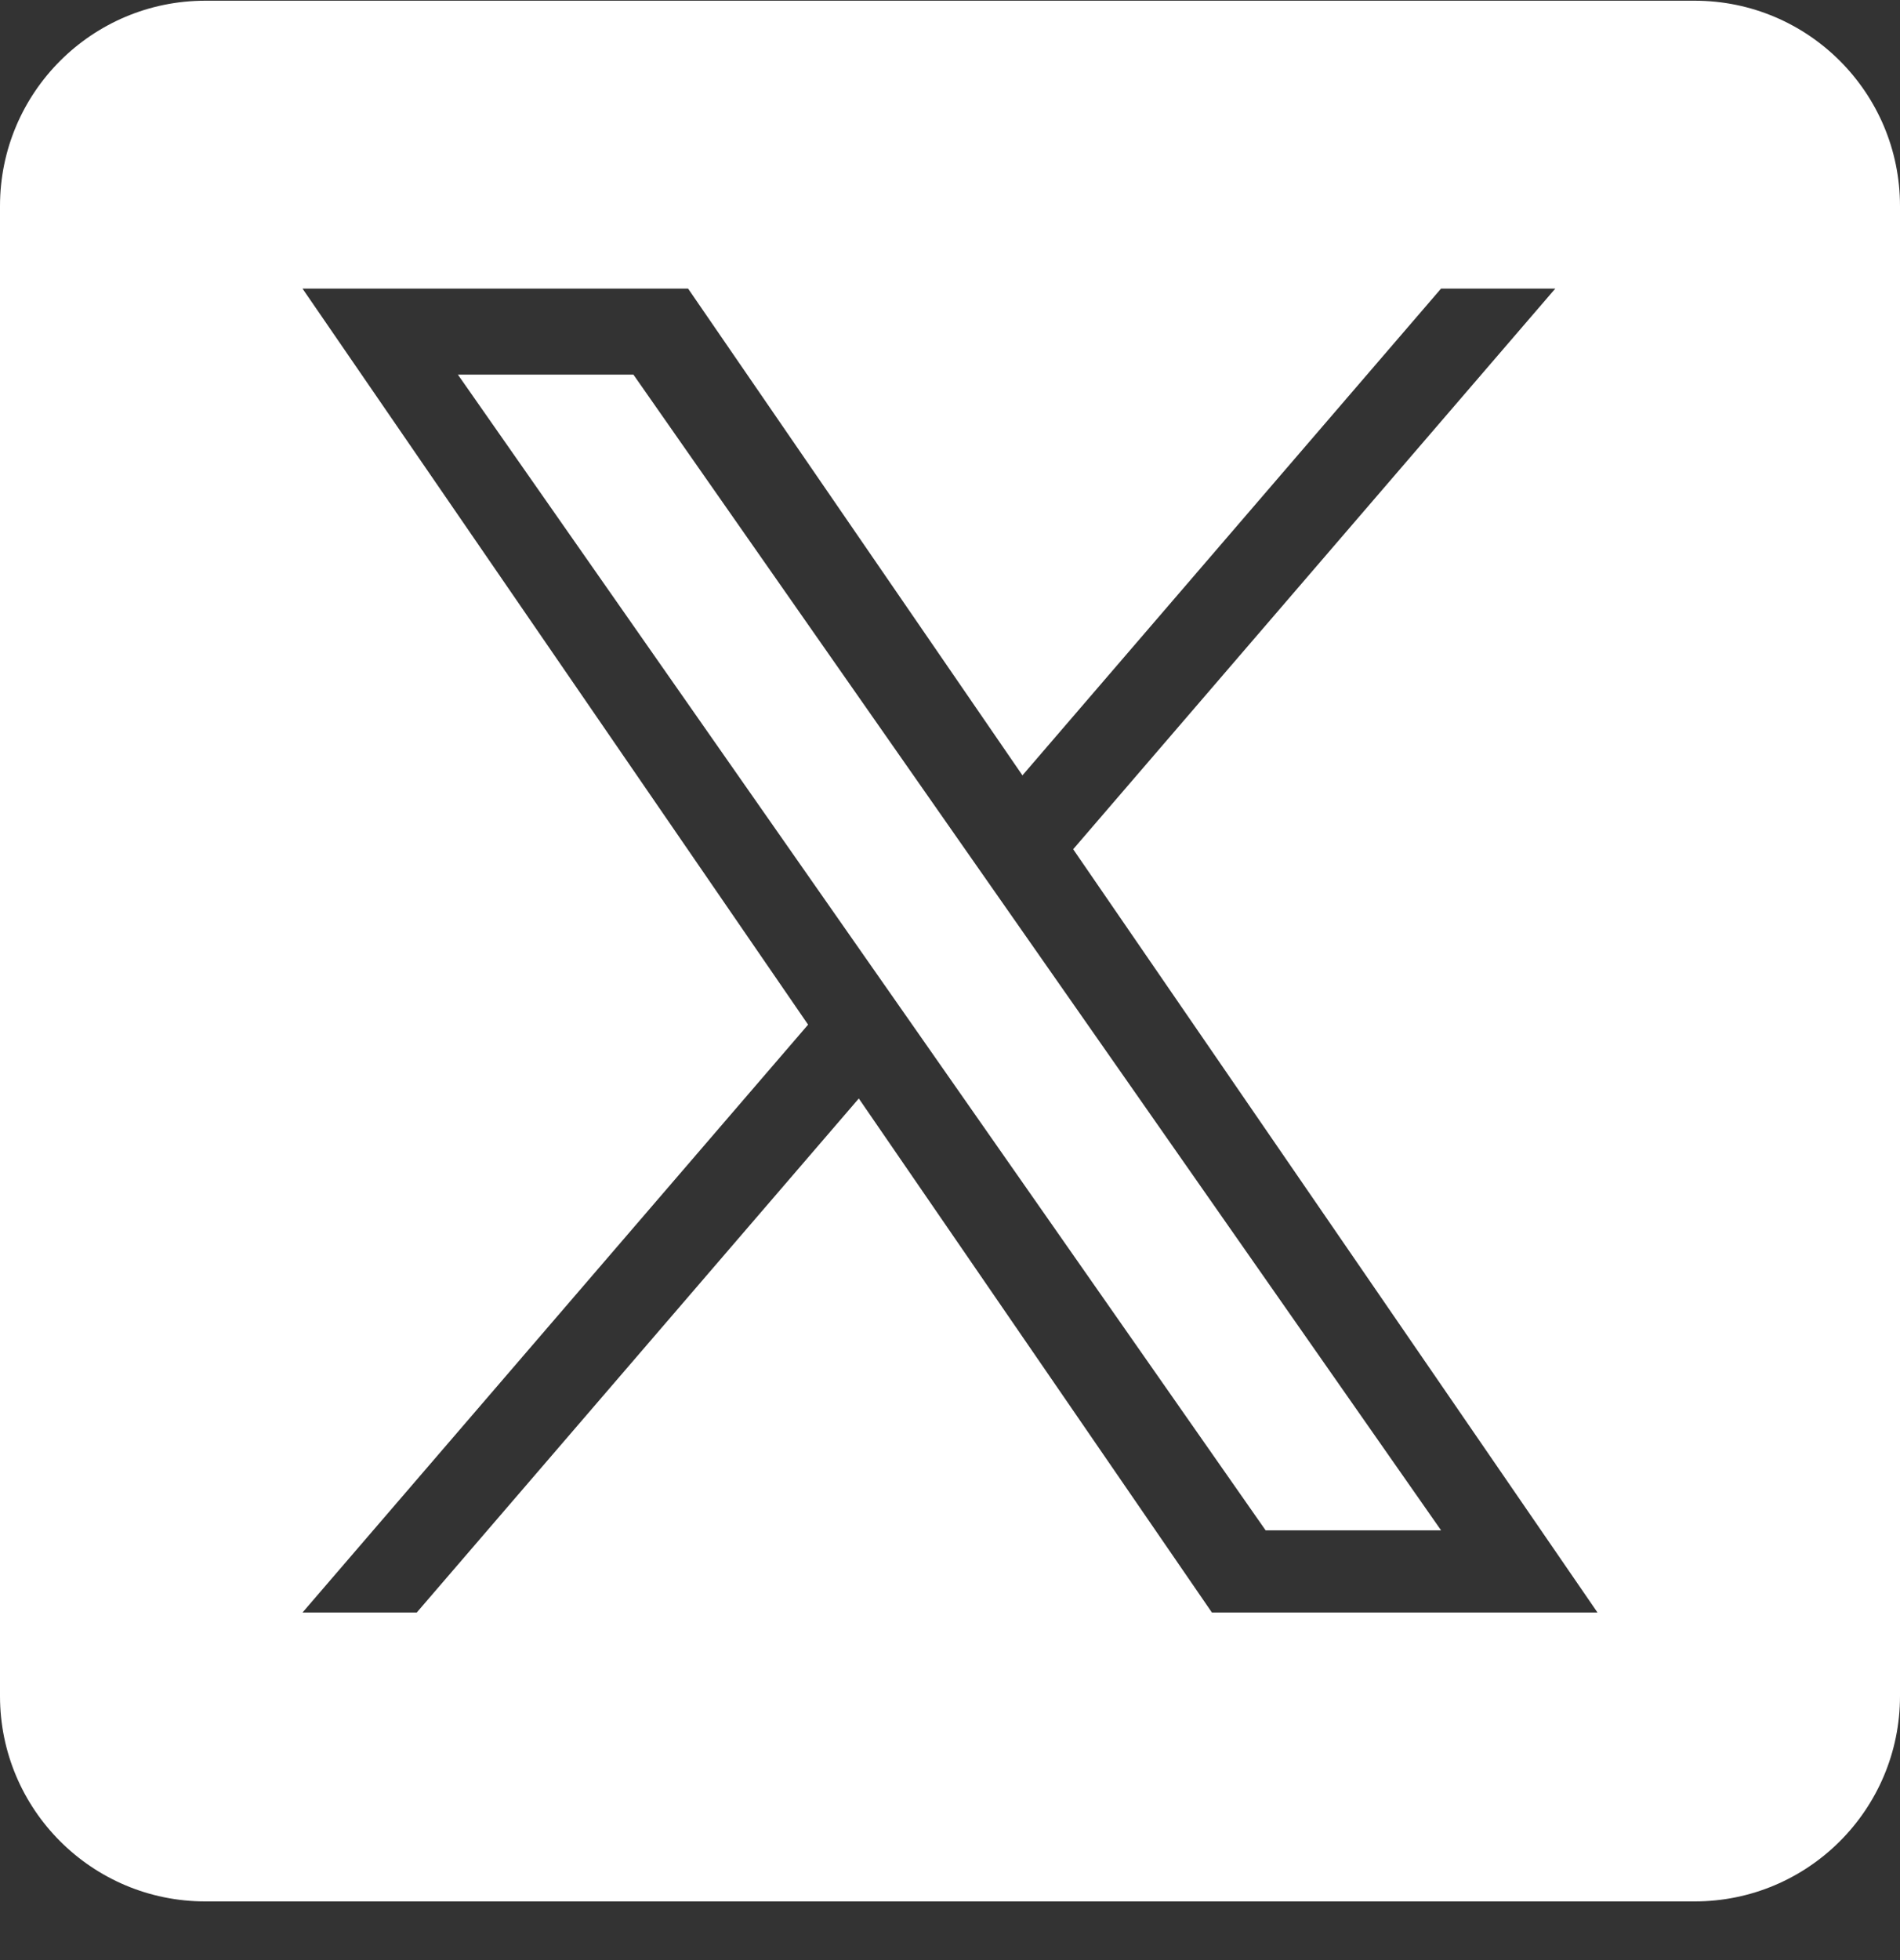
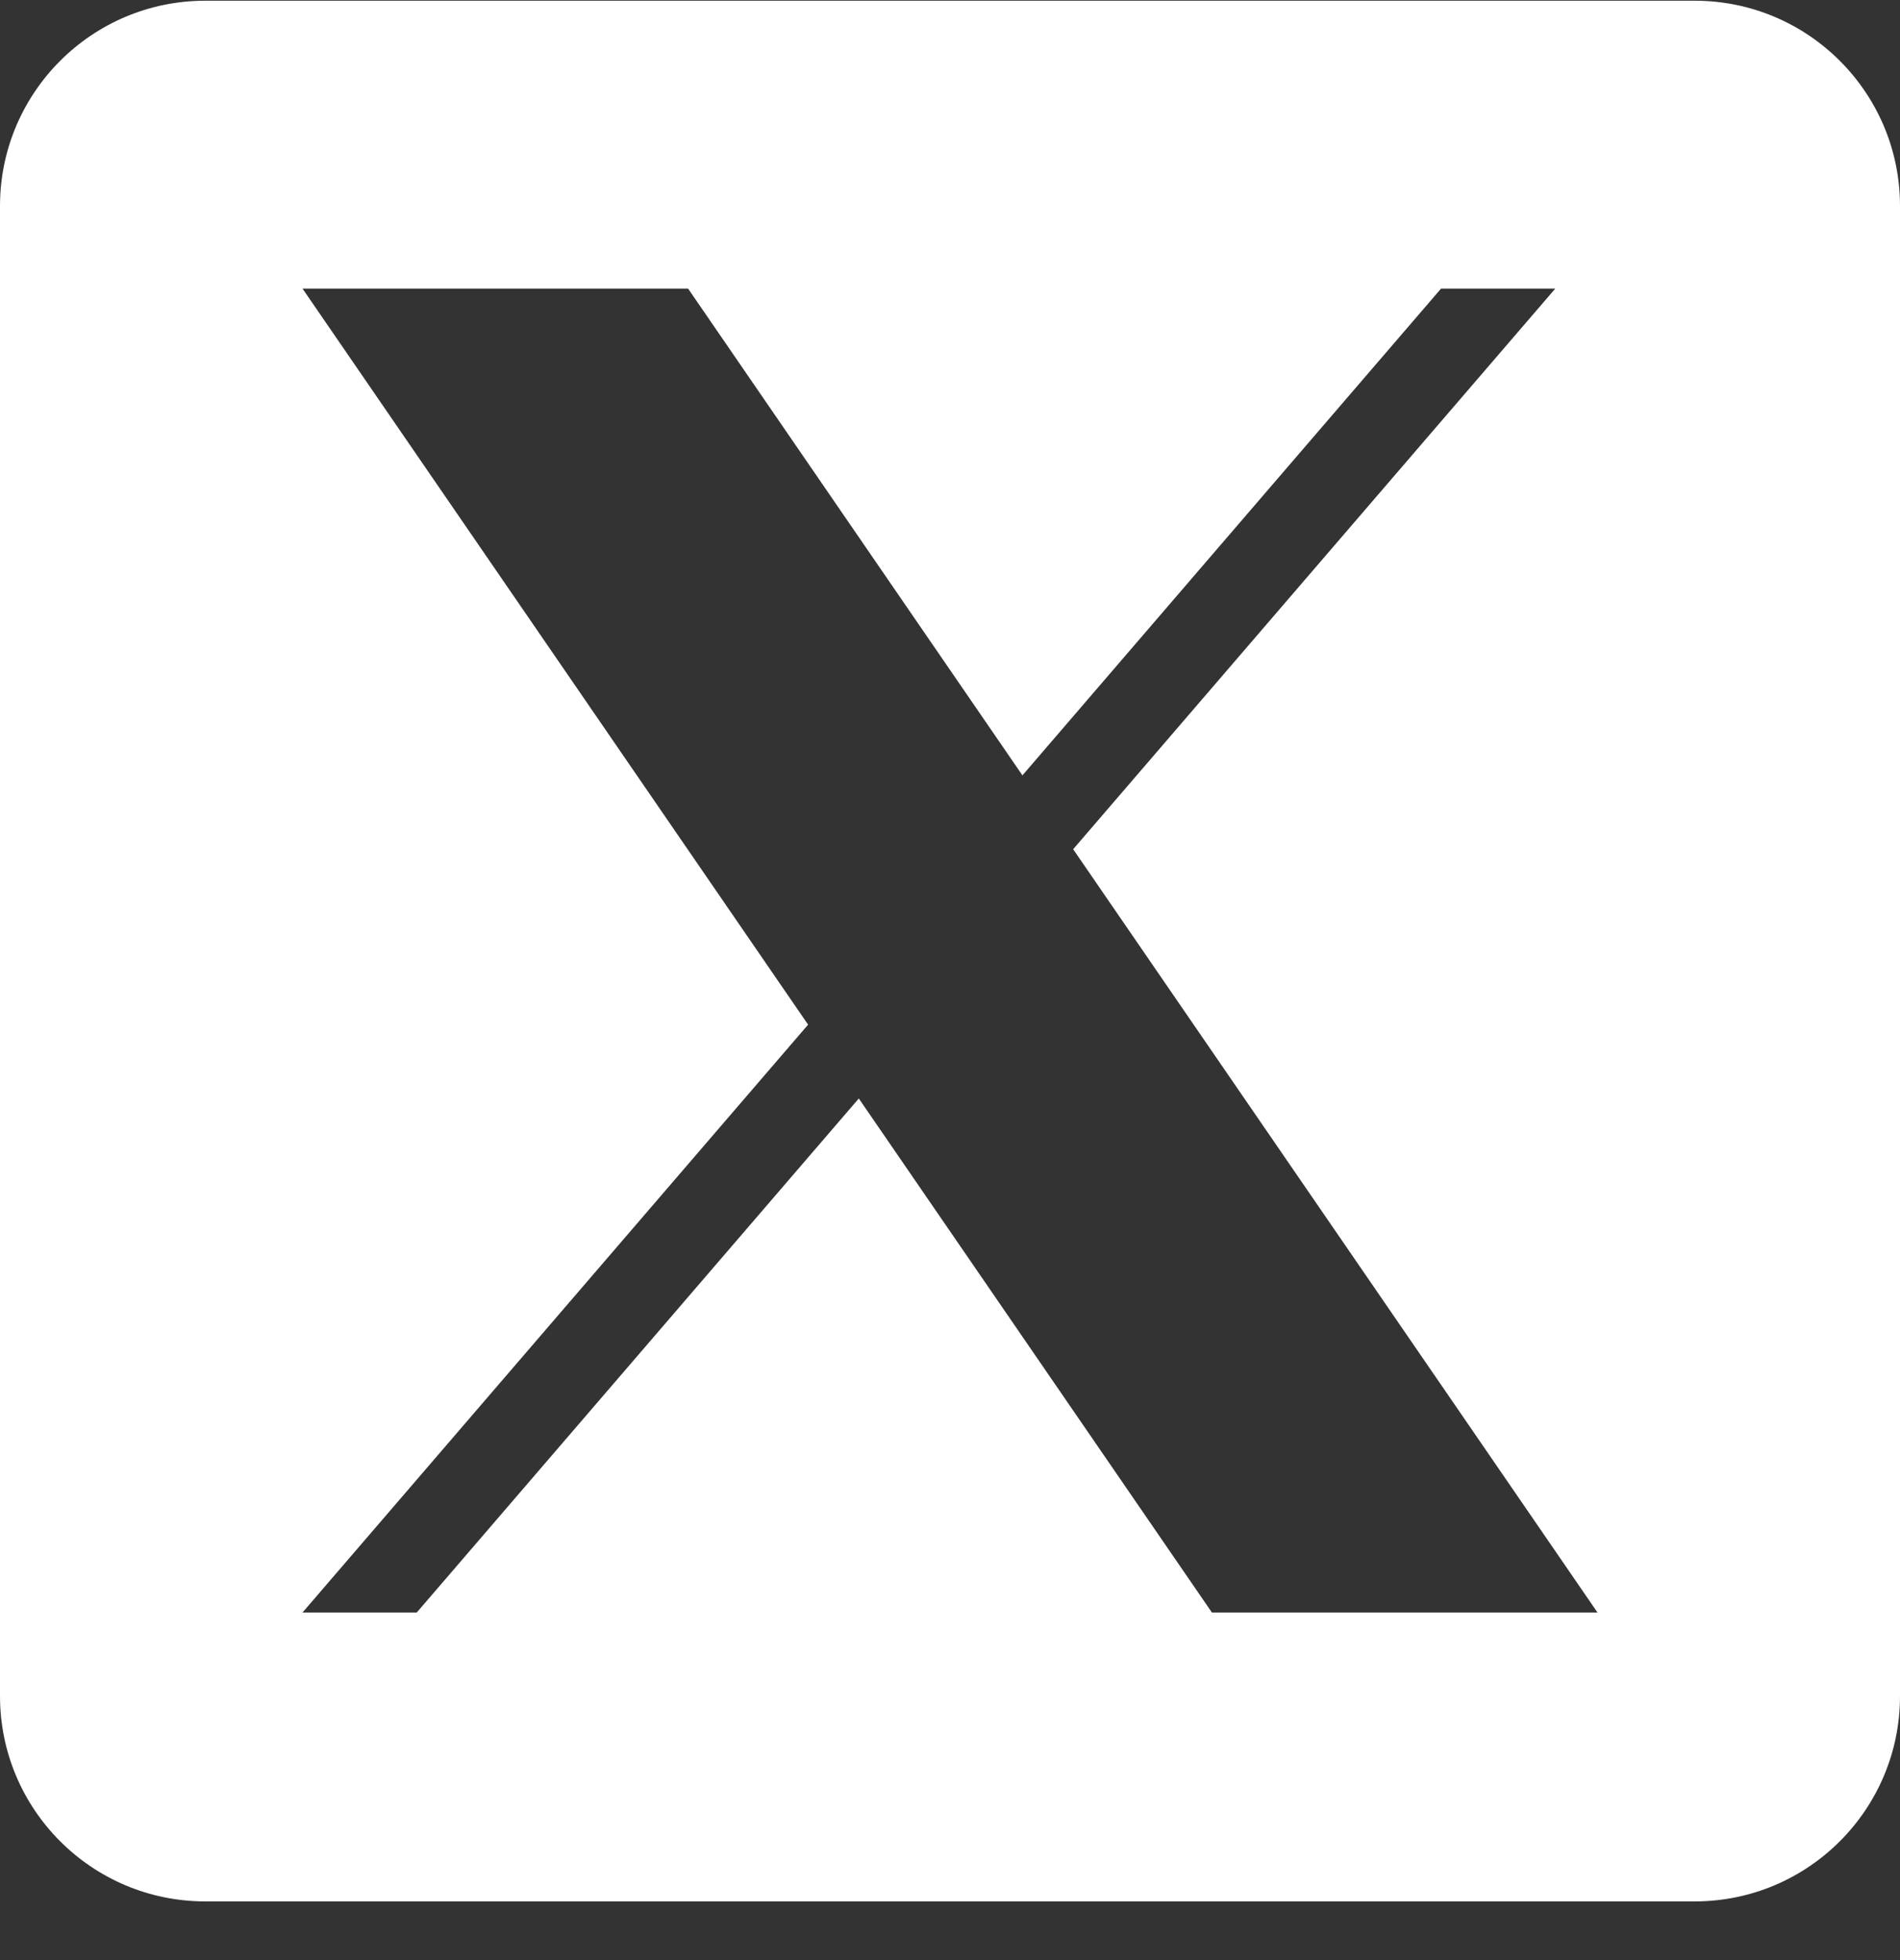
<svg xmlns="http://www.w3.org/2000/svg" width="32" height="33" viewBox="0 0 32 33" fill="none">
  <rect x="0" y="0" width="32" height="33" fill="#333333" stroke="none" />
  <g clip-path="url(#clip0_263_561)">
-     <path d="M17.07 15.465L24.271 25.765H21.316L15.44 17.36V17.36L14.577 16.126L7.712 6.307H10.668L16.207 14.231L17.07 15.465Z" fill="white" />
    <path d="M28.542 0.012H3.458C1.548 0.012 0 1.56 0 3.469V28.554C0 30.464 1.548 32.012 3.458 32.012H28.542C30.452 32.012 32 30.464 32 28.554V3.469C32 1.56 30.452 0.012 28.542 0.012ZM20.411 27.148L14.464 18.494L7.019 27.148H5.095L13.61 17.251L5.095 4.859H11.589L17.22 13.054L24.27 4.859H26.194L18.075 14.297H18.074L26.905 27.148H20.411Z" fill="white" />
  </g>
  <defs>
    <clipPath id="clip0_263_561">
      <rect width="32" height="32" fill="white" transform="translate(0 0.012)" />
    </clipPath>
  </defs>
</svg>